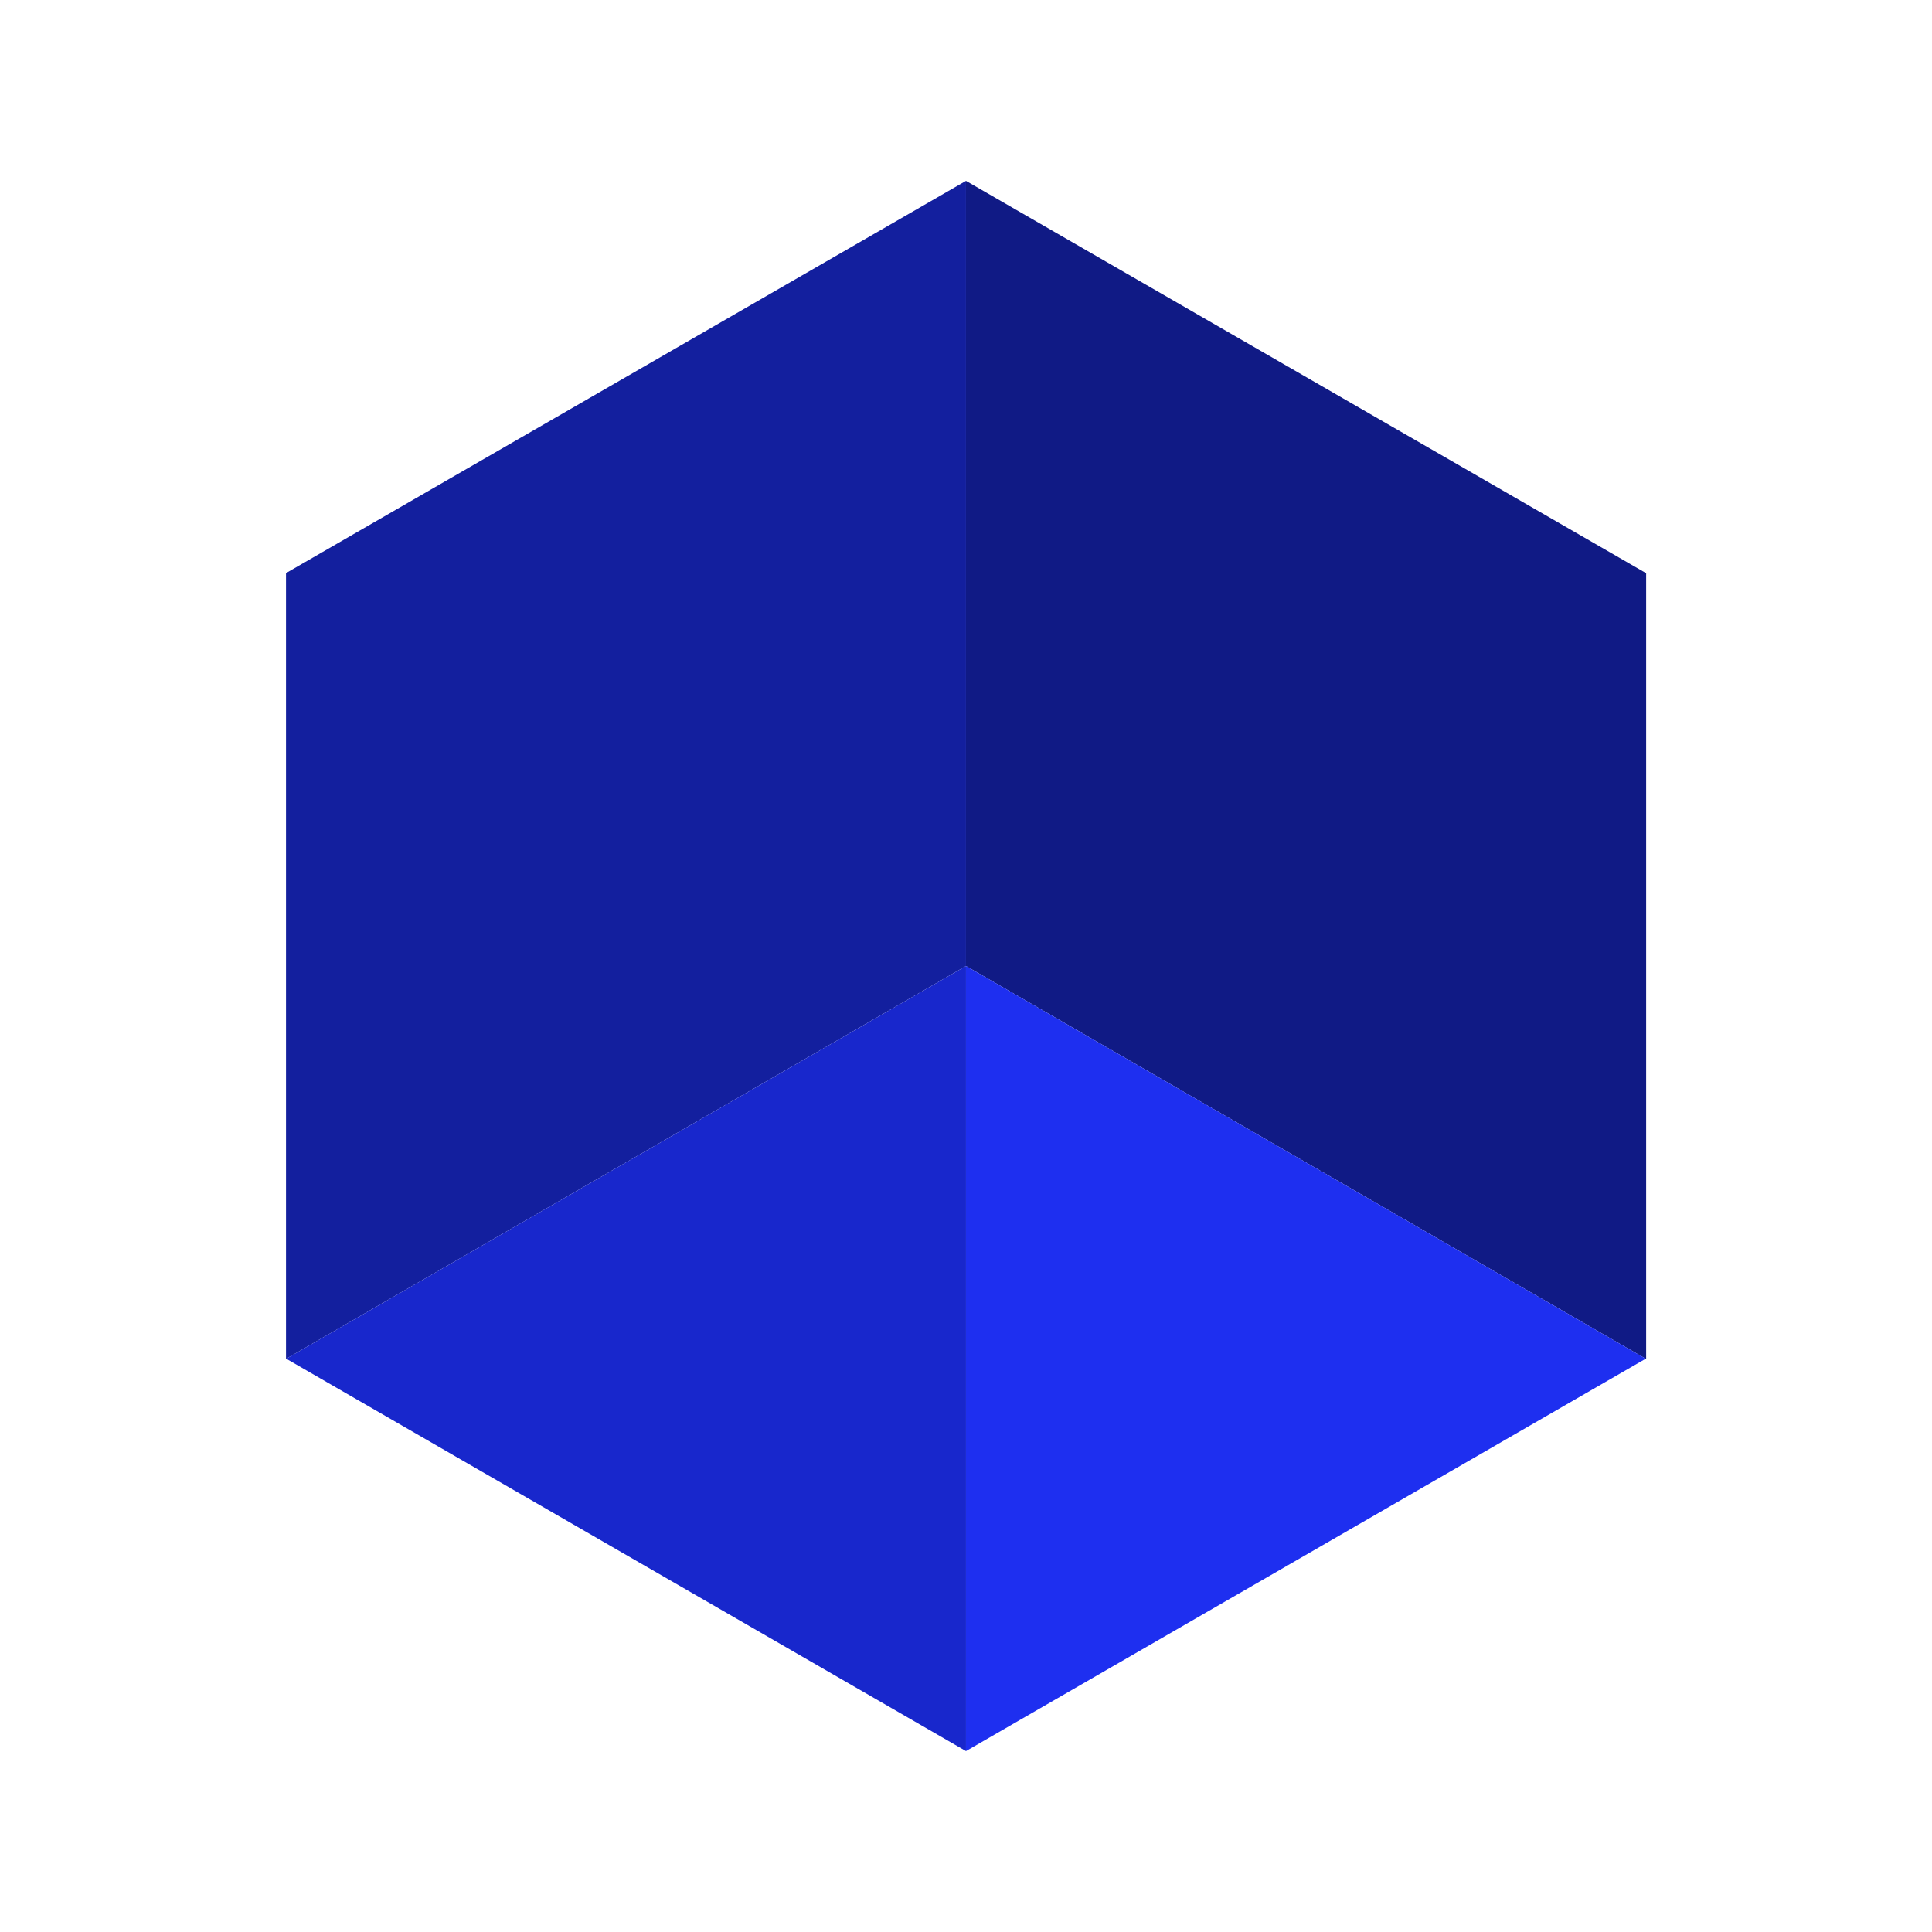
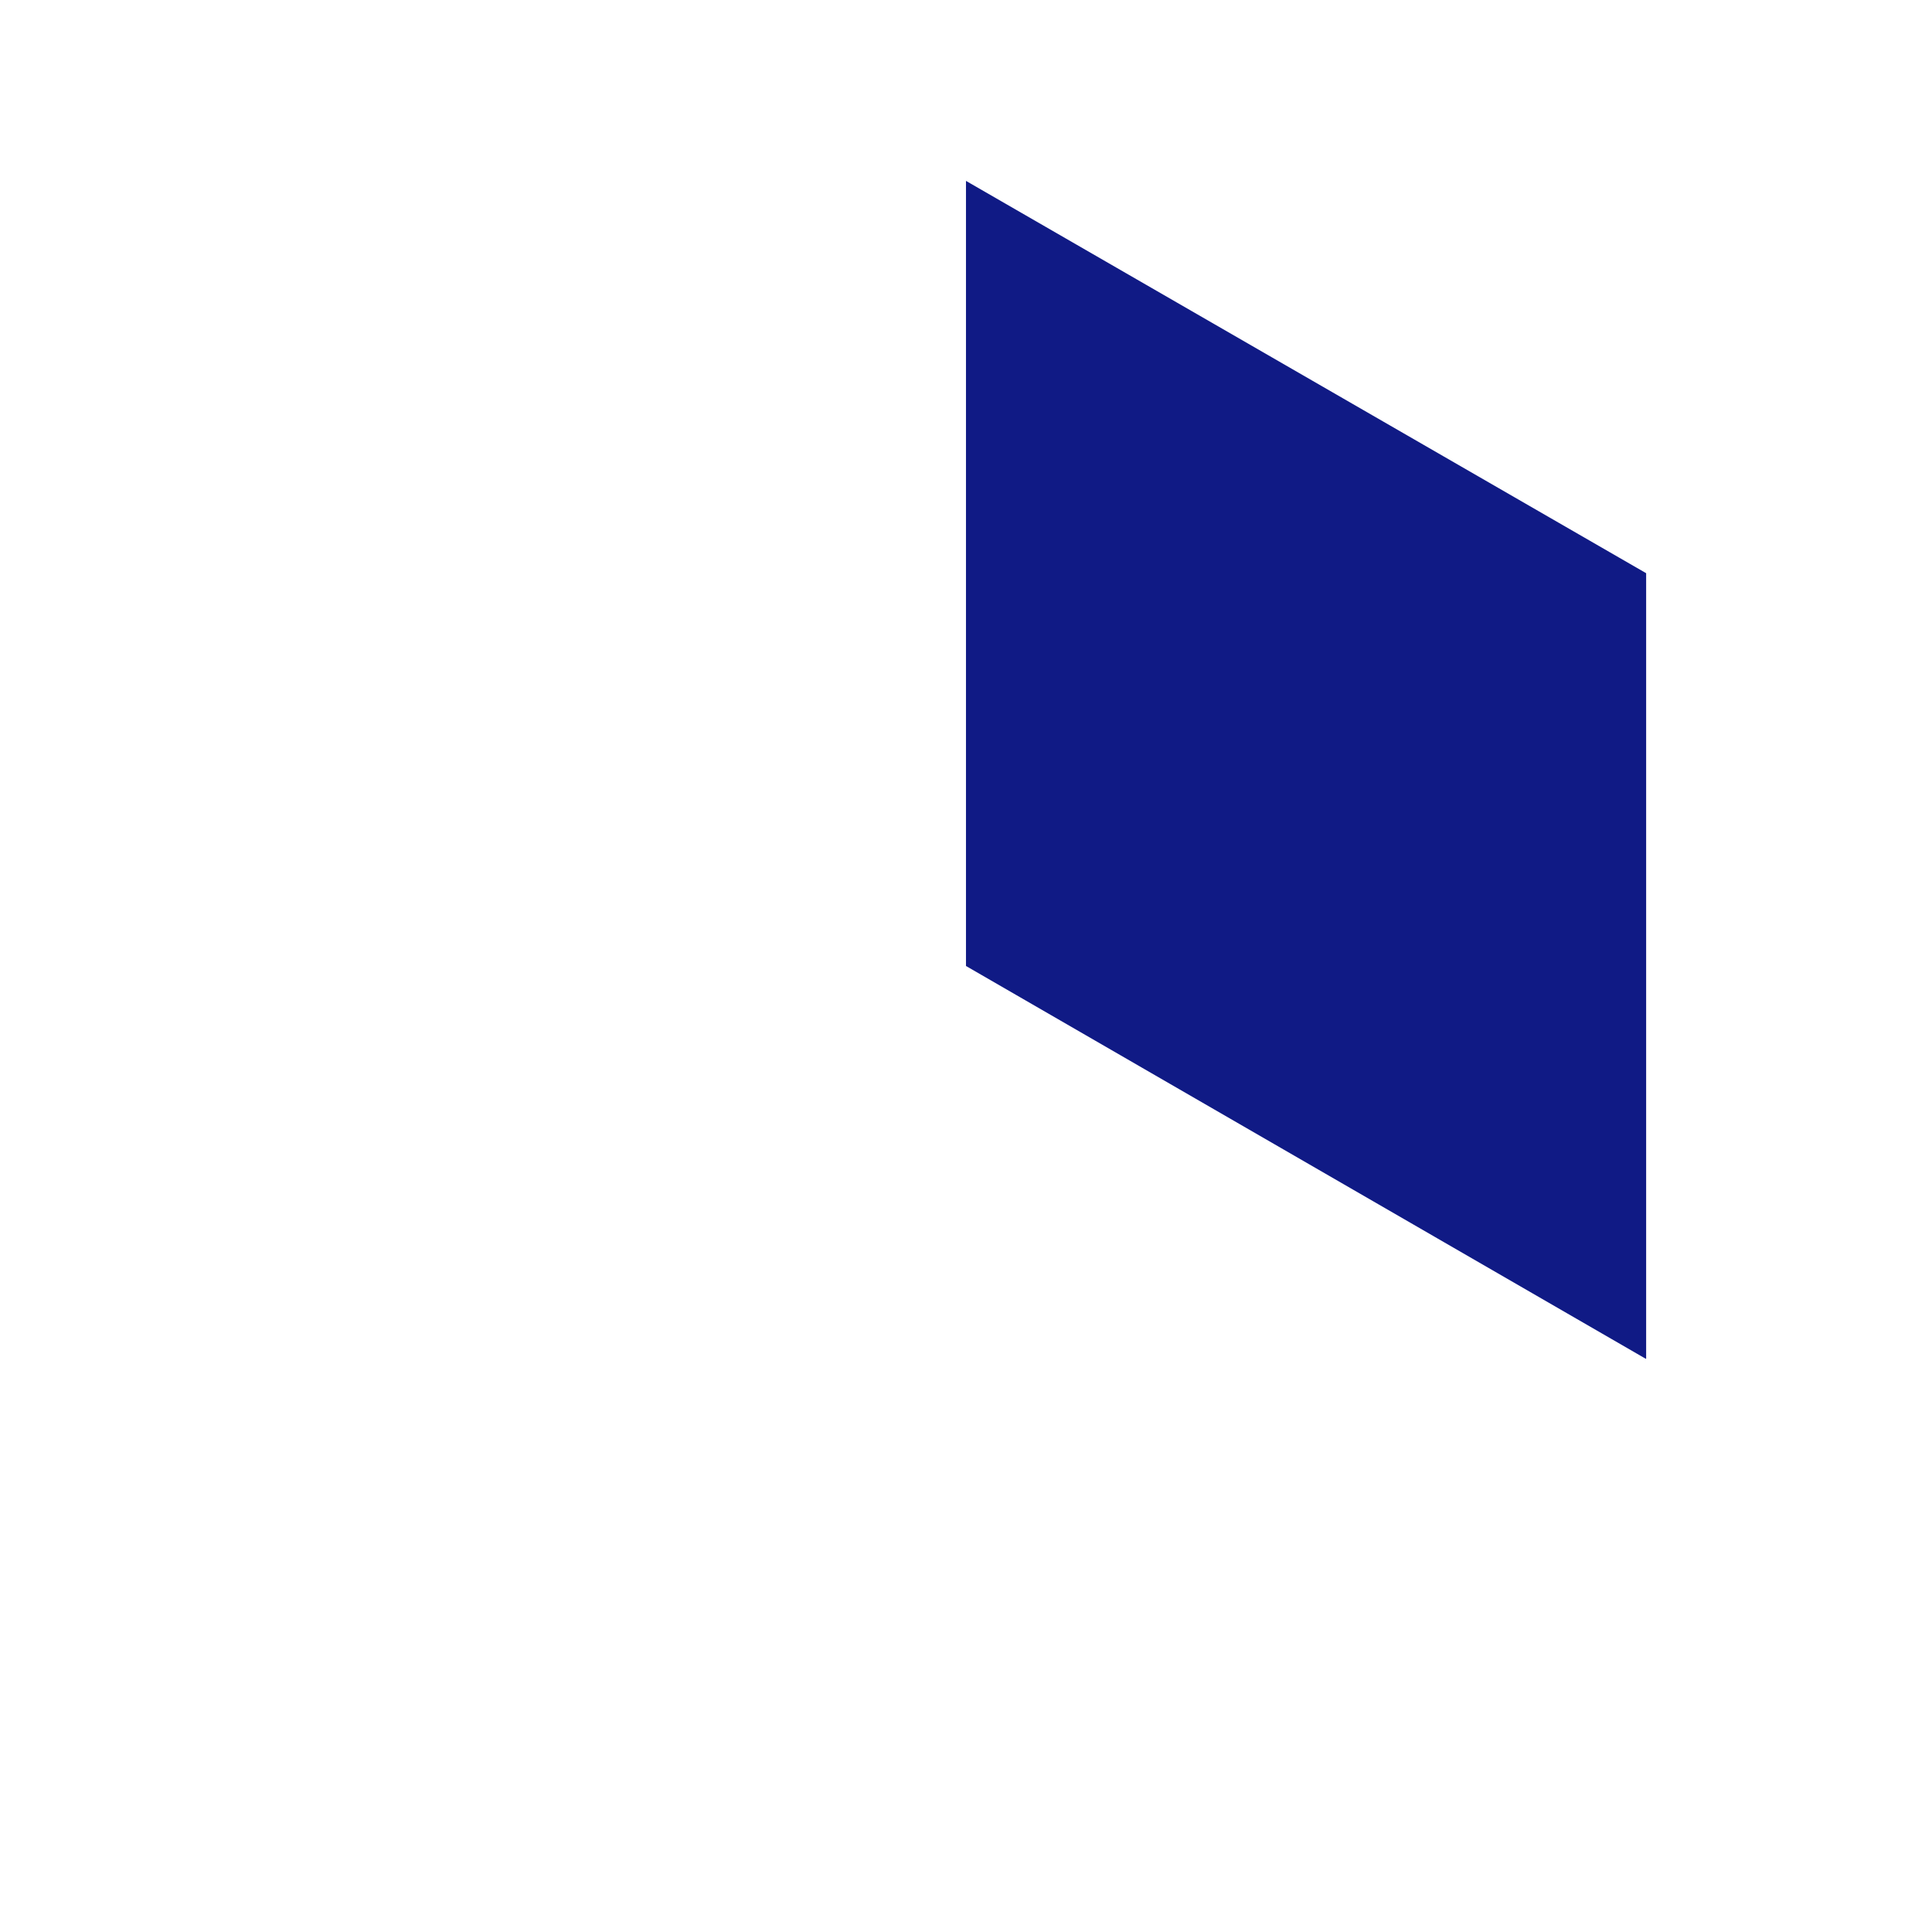
<svg xmlns="http://www.w3.org/2000/svg" width="500" viewBox="0 0 375 375" height="500" preserveAspectRatio="xMidYMid meet">
  <defs>
    <clipPath id="7c98fac016">
      <path d="M 187 35 L 319.516 35 L 319.516 264 L 187 264 Z M 187 35 " clip-rule="nonzero" />
    </clipPath>
    <clipPath id="a86cf291d7">
      <path d="M 55.516 35.109 L 188 35.109 L 188 263.73 L 55.516 263.73 Z M 55.516 35.109 " clip-rule="nonzero" />
    </clipPath>
    <clipPath id="d11bfde75a">
-       <path d="M 187.152 187.238 L 319.516 187.238 L 319.516 339.883 L 187.152 339.883 Z M 187.152 187.238 " clip-rule="nonzero" />
-     </clipPath>
+       </clipPath>
    <clipPath id="41803f94eb">
-       <path d="M 55.516 187.238 L 188 187.238 L 188 339.883 L 55.516 339.883 Z M 55.516 187.238 " clip-rule="nonzero" />
-     </clipPath>
+       </clipPath>
  </defs>
  <rect x="-37.5" width="450" fill="#ffffff" y="-37.5" height="450" fill-opacity="1" />
  <rect x="-37.5" width="450" fill="#ffffff" y="-37.5" height="450" fill-opacity="1" />
  <g clip-path="url(#7c98fac016)">
    <path fill="#101a85" d="M 319.426 263.73 L 319.516 263.73 L 319.516 111.258 L 187.496 35.109 L 187.496 187.496 L 319.426 263.73 " fill-opacity="1" fill-rule="nonzero" />
  </g>
  <g clip-path="url(#a86cf291d7)">
-     <path fill="#131f9e" d="M 187.496 35.109 L 55.48 111.258 L 55.48 263.73 L 55.562 263.73 L 187.496 187.496 L 187.496 35.109 " fill-opacity="1" fill-rule="nonzero" />
-   </g>
+     </g>
  <g clip-path="url(#d11bfde75a)">
-     <path fill="#1e2ff0" d="M 187.496 339.883 L 319.426 263.73 L 187.496 187.496 Z M 187.496 339.883 " fill-opacity="1" fill-rule="nonzero" />
-   </g>
+     </g>
  <g clip-path="url(#41803f94eb)">
    <path fill="#1827cc" d="M 187.496 187.496 L 55.562 263.73 L 187.496 339.883 Z M 187.496 187.496 " fill-opacity="1" fill-rule="nonzero" />
  </g>
</svg>